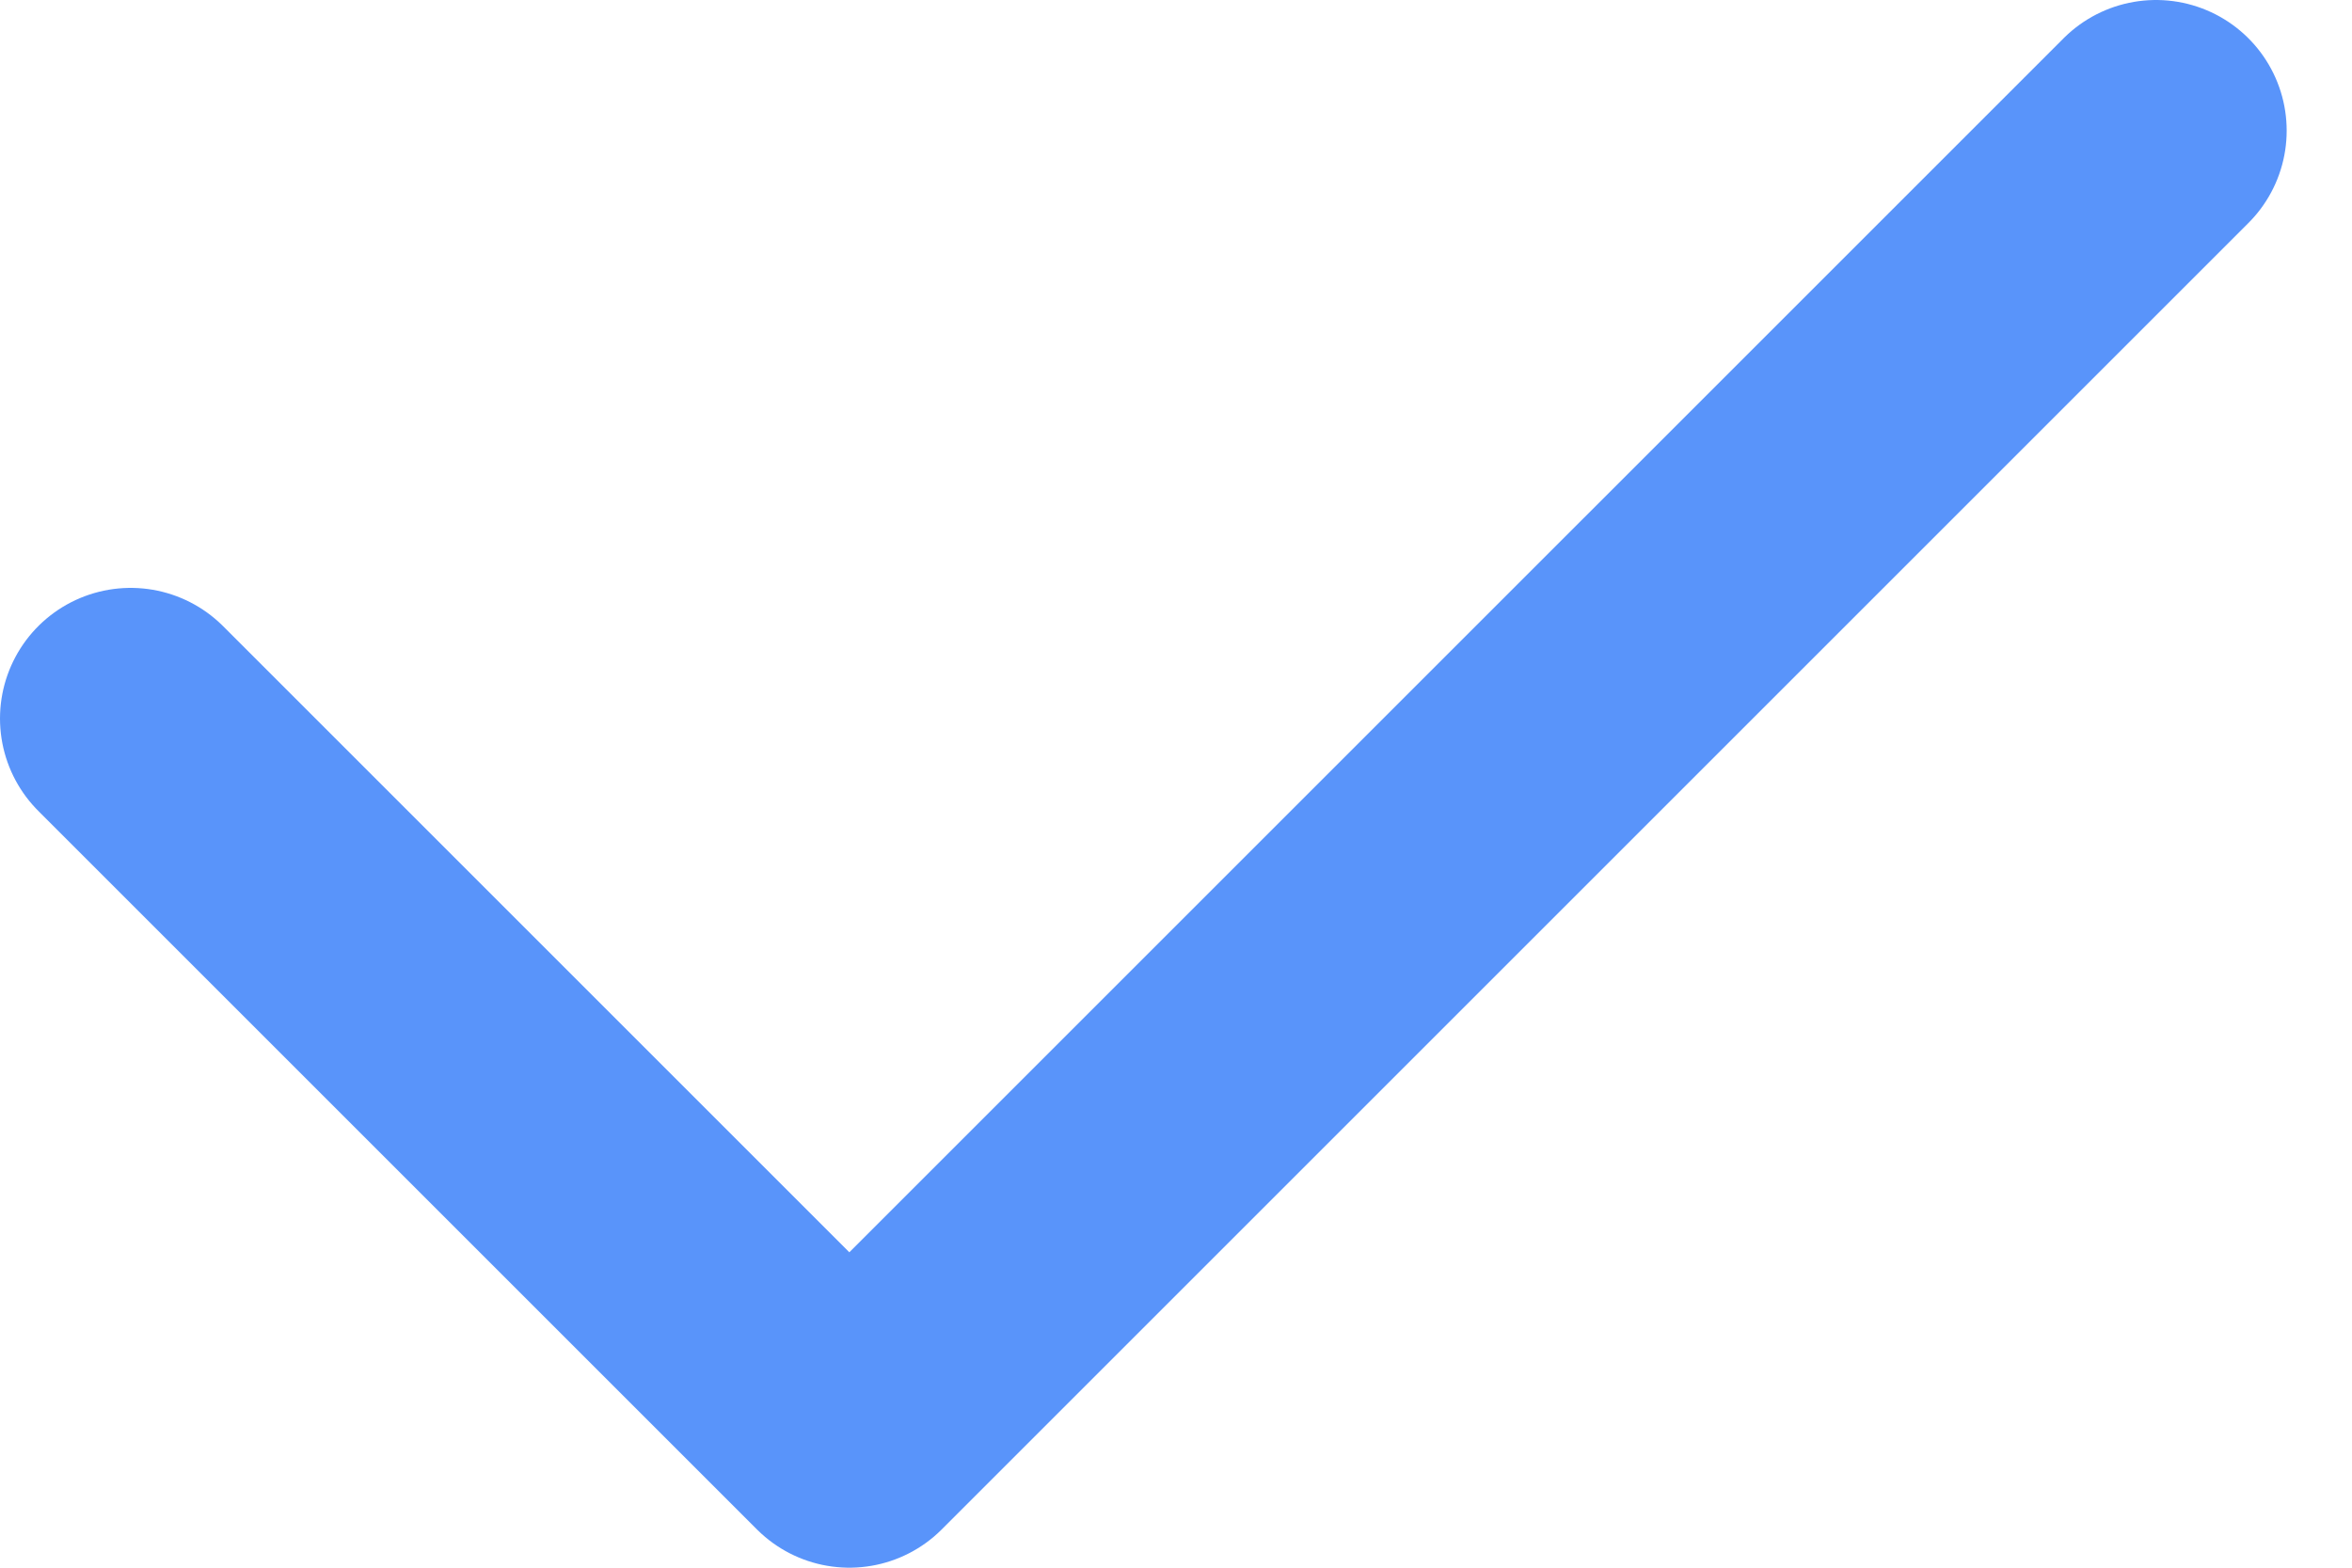
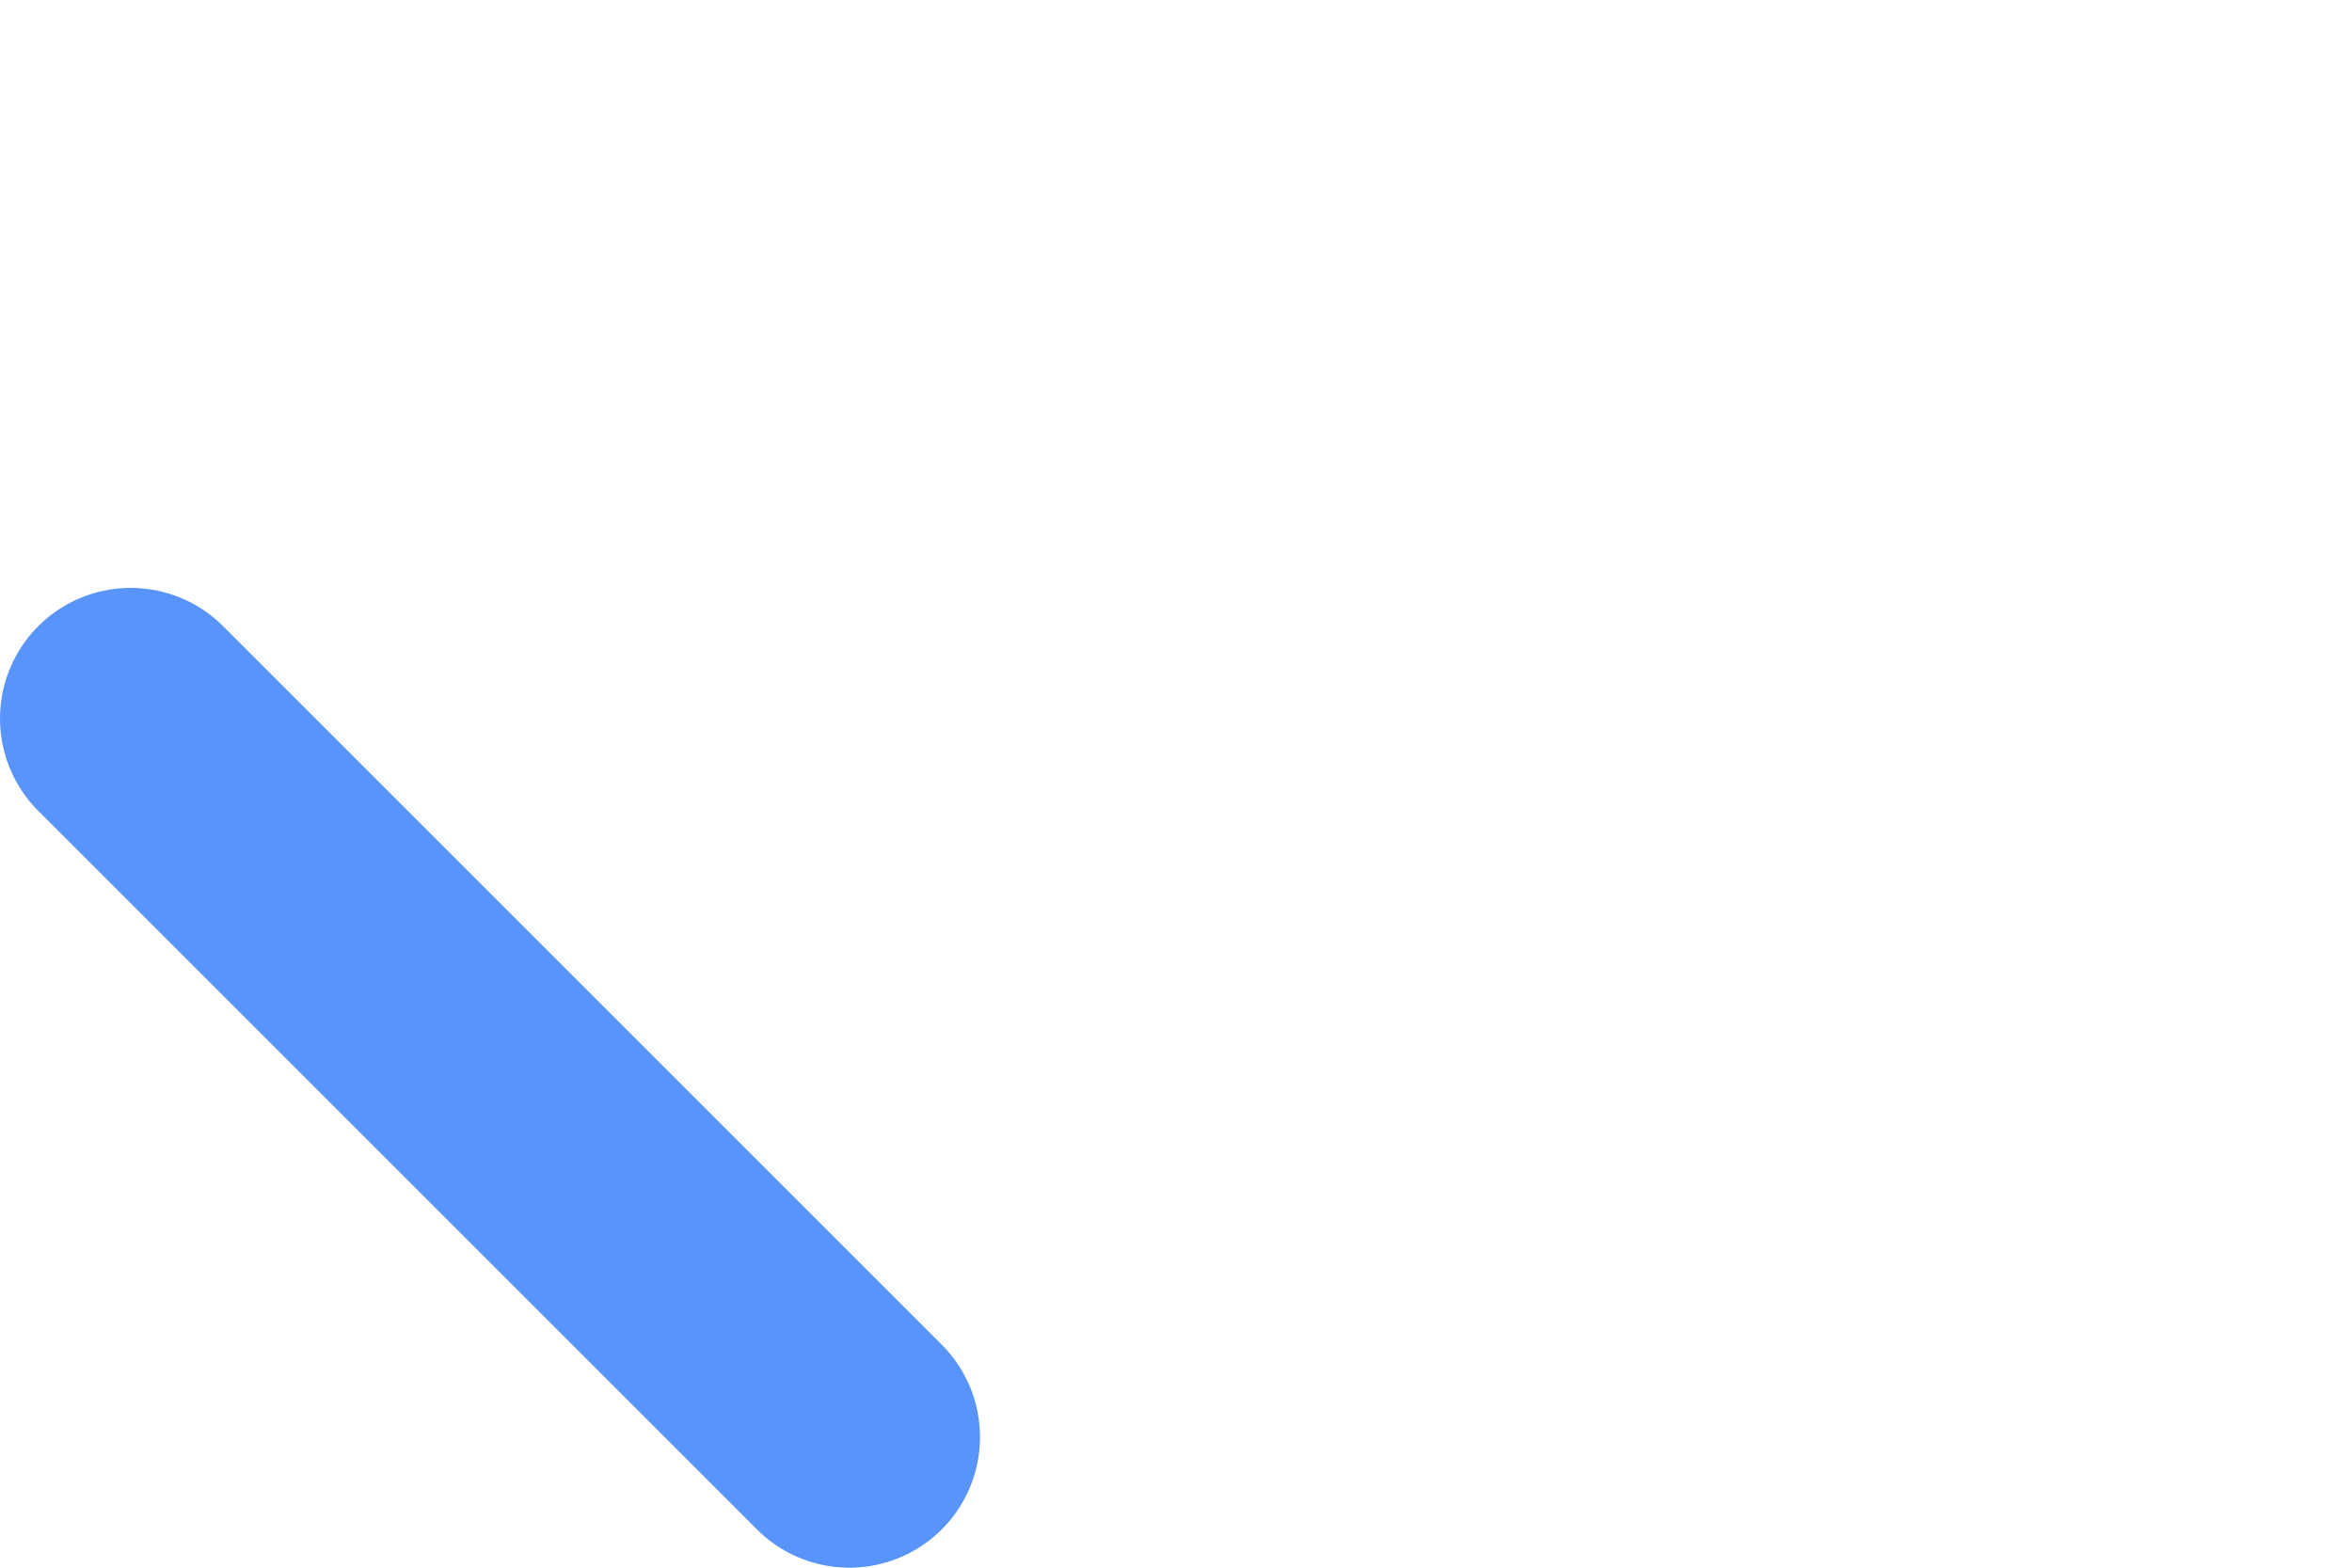
<svg xmlns="http://www.w3.org/2000/svg" width="18" height="12" viewBox="0 0 18 12" fill="none">
-   <path d="M1 5.5L6.5 11L16.5 1" stroke="#5994FA" stroke-width="2" stroke-linecap="round" stroke-linejoin="round" />
+   <path d="M1 5.5L6.5 11" stroke="#5994FA" stroke-width="2" stroke-linecap="round" stroke-linejoin="round" />
</svg>